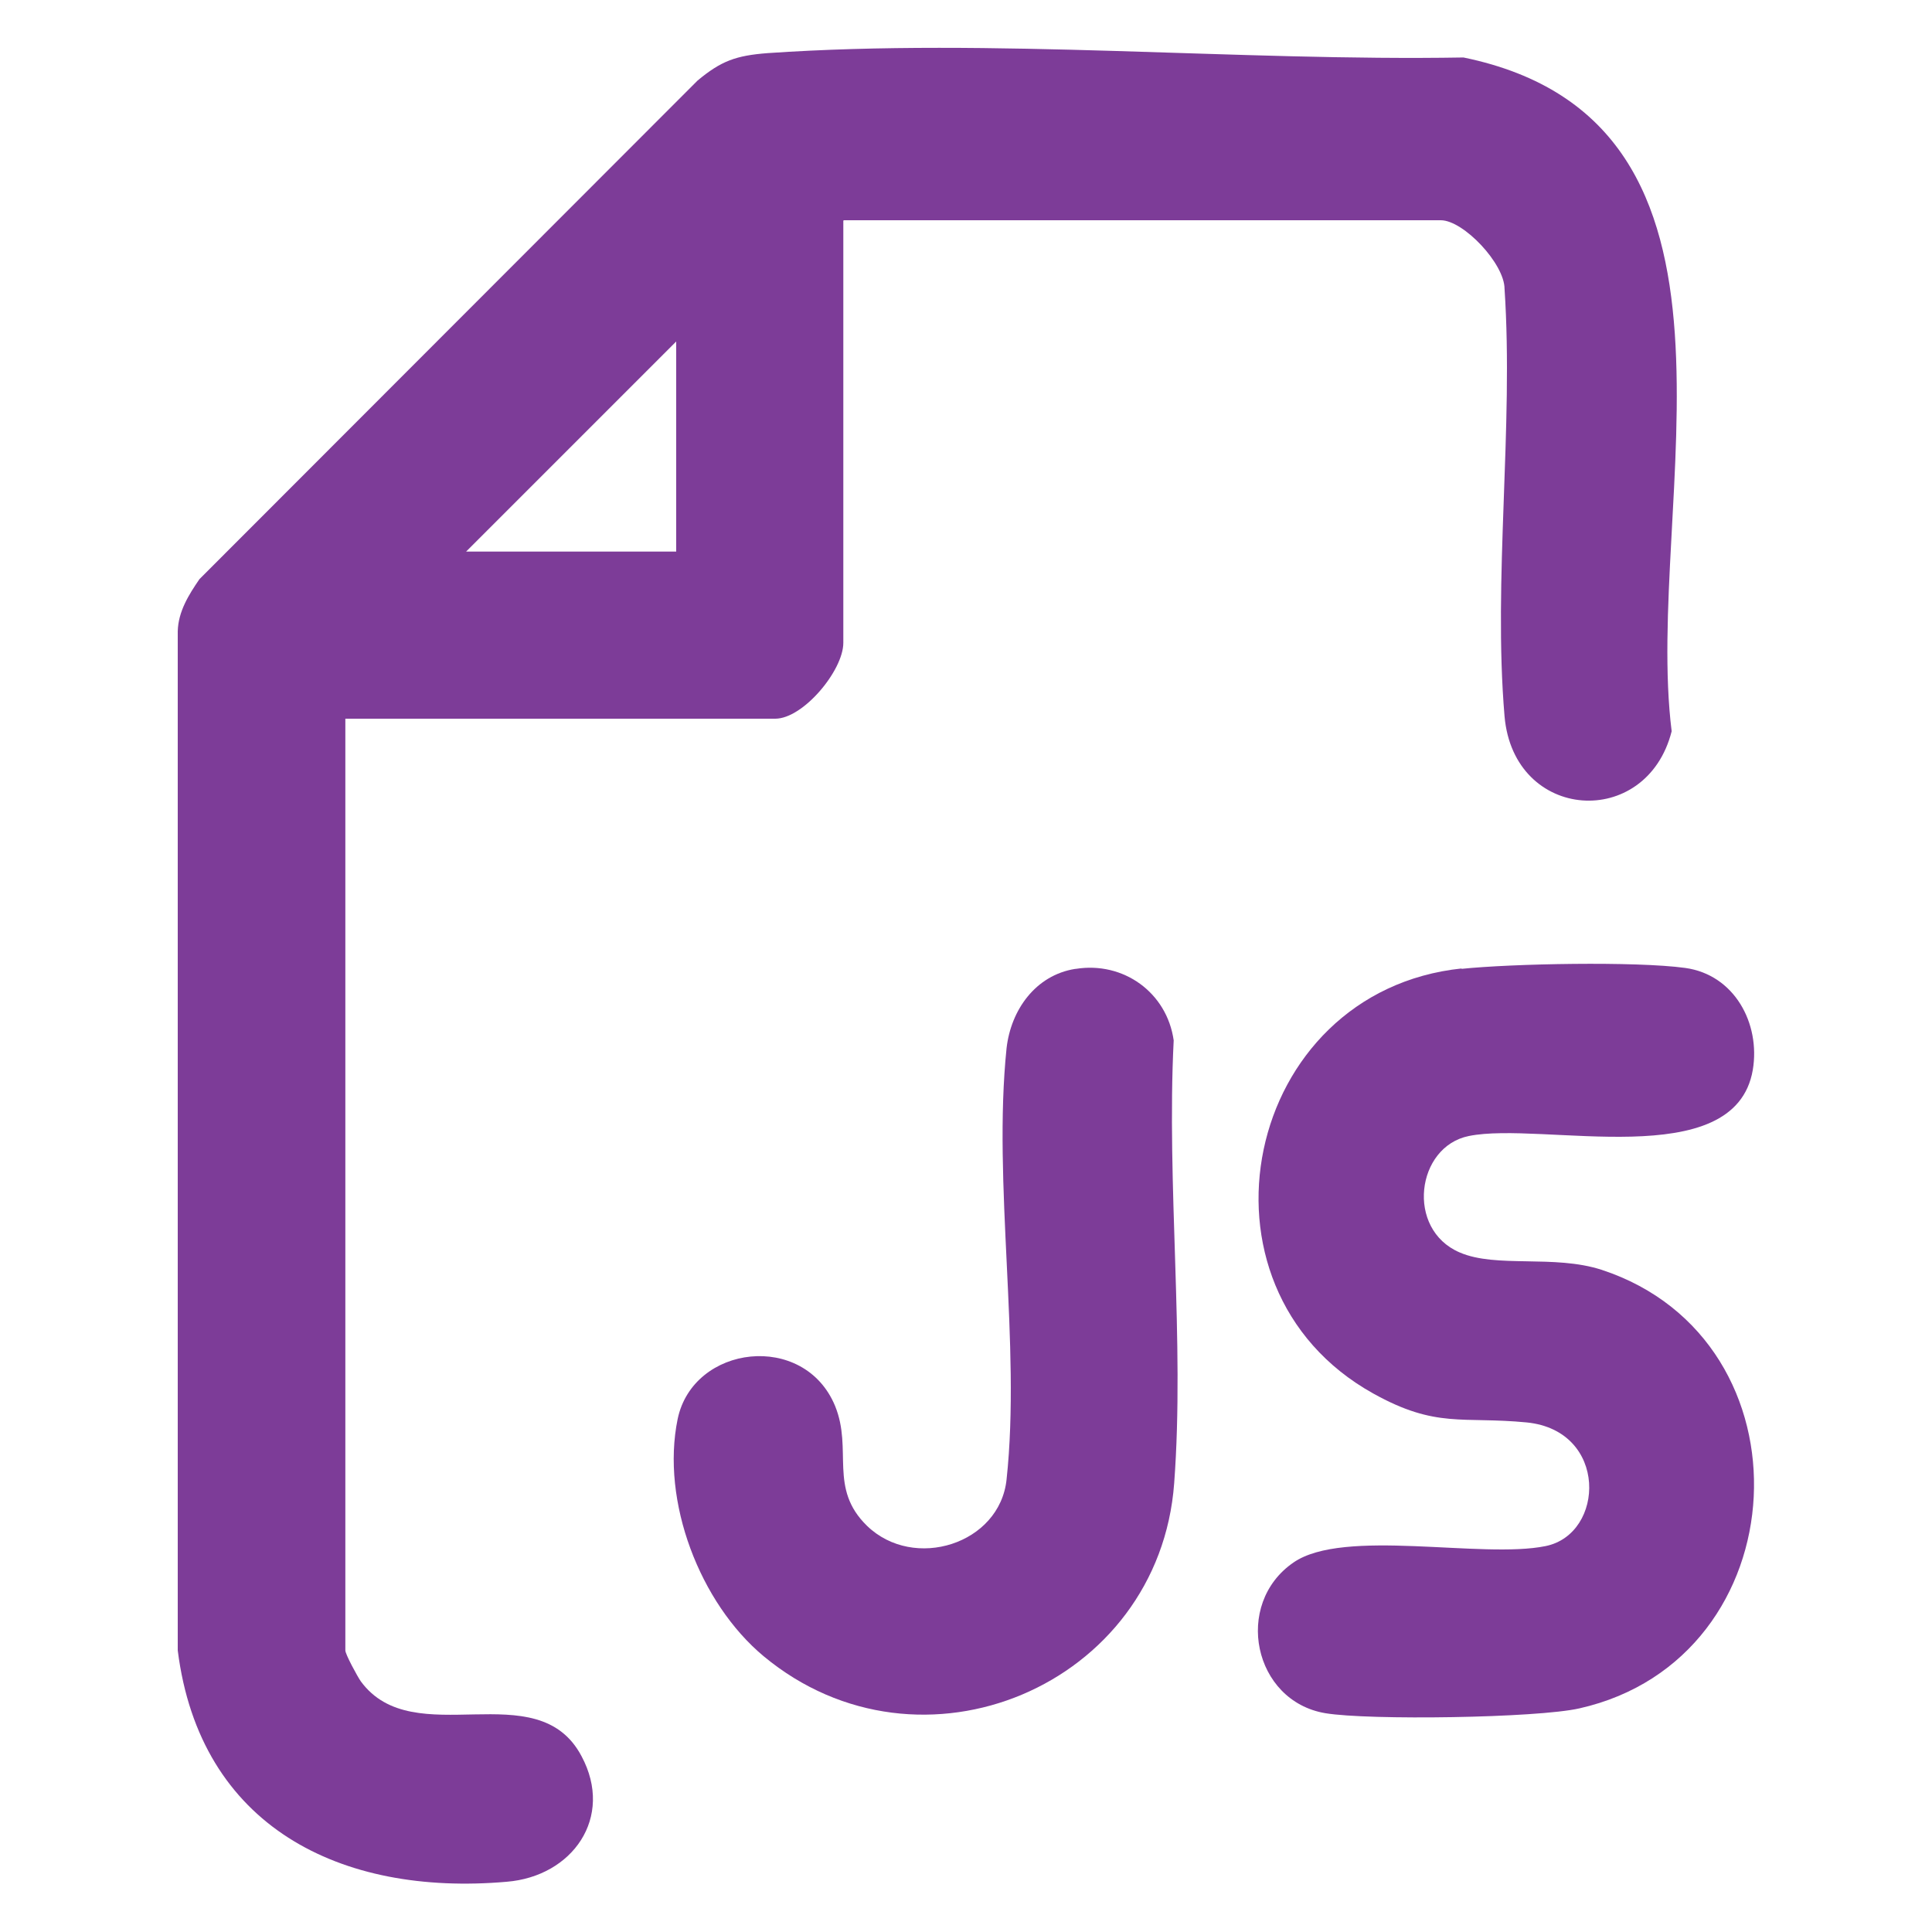
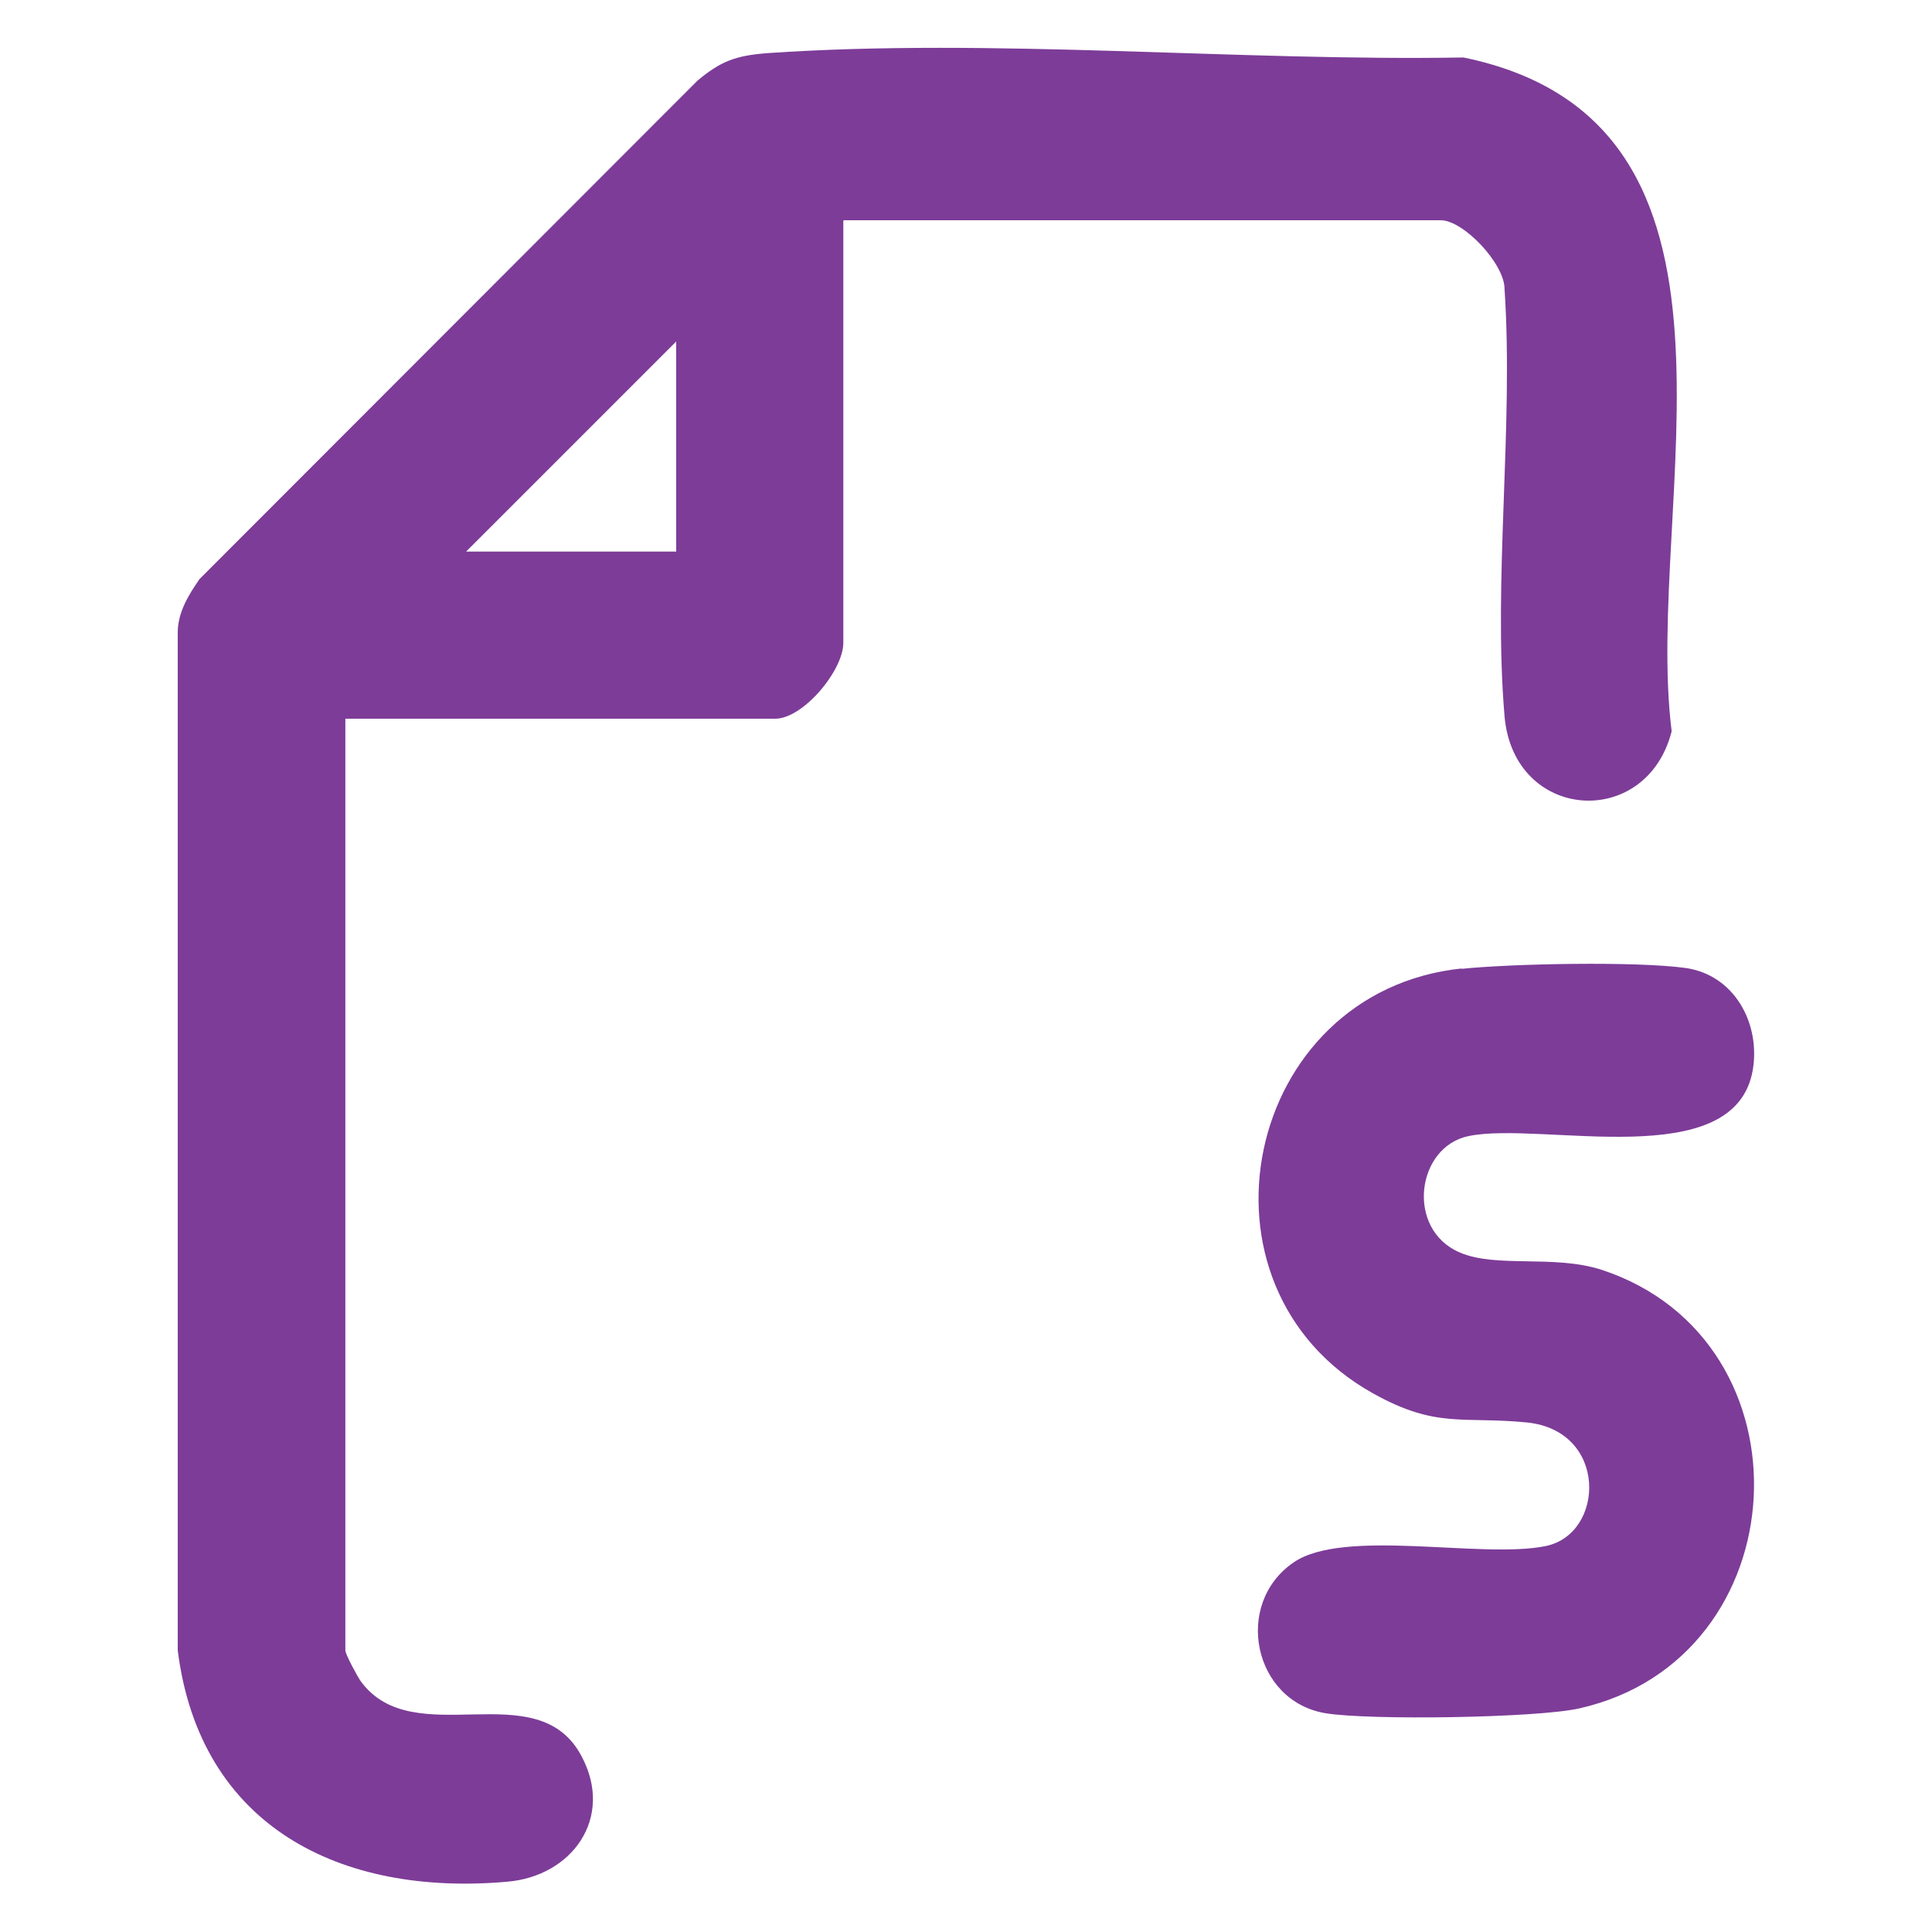
<svg xmlns="http://www.w3.org/2000/svg" id="Layer_1" data-name="Layer 1" viewBox="0 0 40 40">
  <defs>
    <style>
      .cls-1 {
        fill: #7d3c98;
      }
    </style>
  </defs>
  <path class="cls-1" d="M17.46,4.57v8.74c0,.57-.83,1.57-1.41,1.57H7.15v19.29c0,.08.25.54.32.64,1.1,1.5,3.65-.19,4.57,1.55.68,1.27-.19,2.49-1.55,2.6-3.44.3-6.35-1.14-6.81-4.79V13.07c.01-.41.23-.76.45-1.08L14.44,1.67c.49-.41.8-.52,1.45-.57,4.64-.32,9.74.17,14.41.09,6.51,1.34,3.72,9.25,4.31,13.95-.52,2.05-3.27,1.87-3.46-.31-.24-2.83.19-5.99,0-8.85,0-.52-.85-1.42-1.32-1.42h-12.36ZM14,11.42v-4.35l-4.35,4.35h4.35Z" />
  <path class="cls-1" d="M30.25,20.06c1.05-.11,3.62-.16,4.64-.02s1.56,1.15,1.4,2.11c-.37,2.17-4.36,1.06-5.88,1.37-1.09.22-1.31,1.93-.19,2.41.76.33,1.95.04,2.94.36,4.44,1.46,4.11,8.05-.46,9.08-.88.2-4.36.25-5.26.1-1.49-.25-1.91-2.26-.66-3.12,1.04-.72,3.9-.07,5.22-.34,1.23-.25,1.3-2.39-.39-2.56-1.34-.13-1.87.13-3.18-.6-3.97-2.21-2.69-8.33,1.84-8.8Z" />
-   <path class="cls-1" d="M22.27,20.06c.99-.16,1.89.49,2.03,1.48-.15,2.99.23,6.22.01,9.17-.31,4.19-5.25,6.28-8.5,3.58-1.32-1.1-2.13-3.21-1.78-4.91.32-1.54,2.62-1.82,3.26-.27.37.91-.14,1.7.66,2.48.97.94,2.75.38,2.89-.96.3-2.79-.29-6.13,0-8.93.09-.79.6-1.51,1.42-1.64Z" />
</svg>